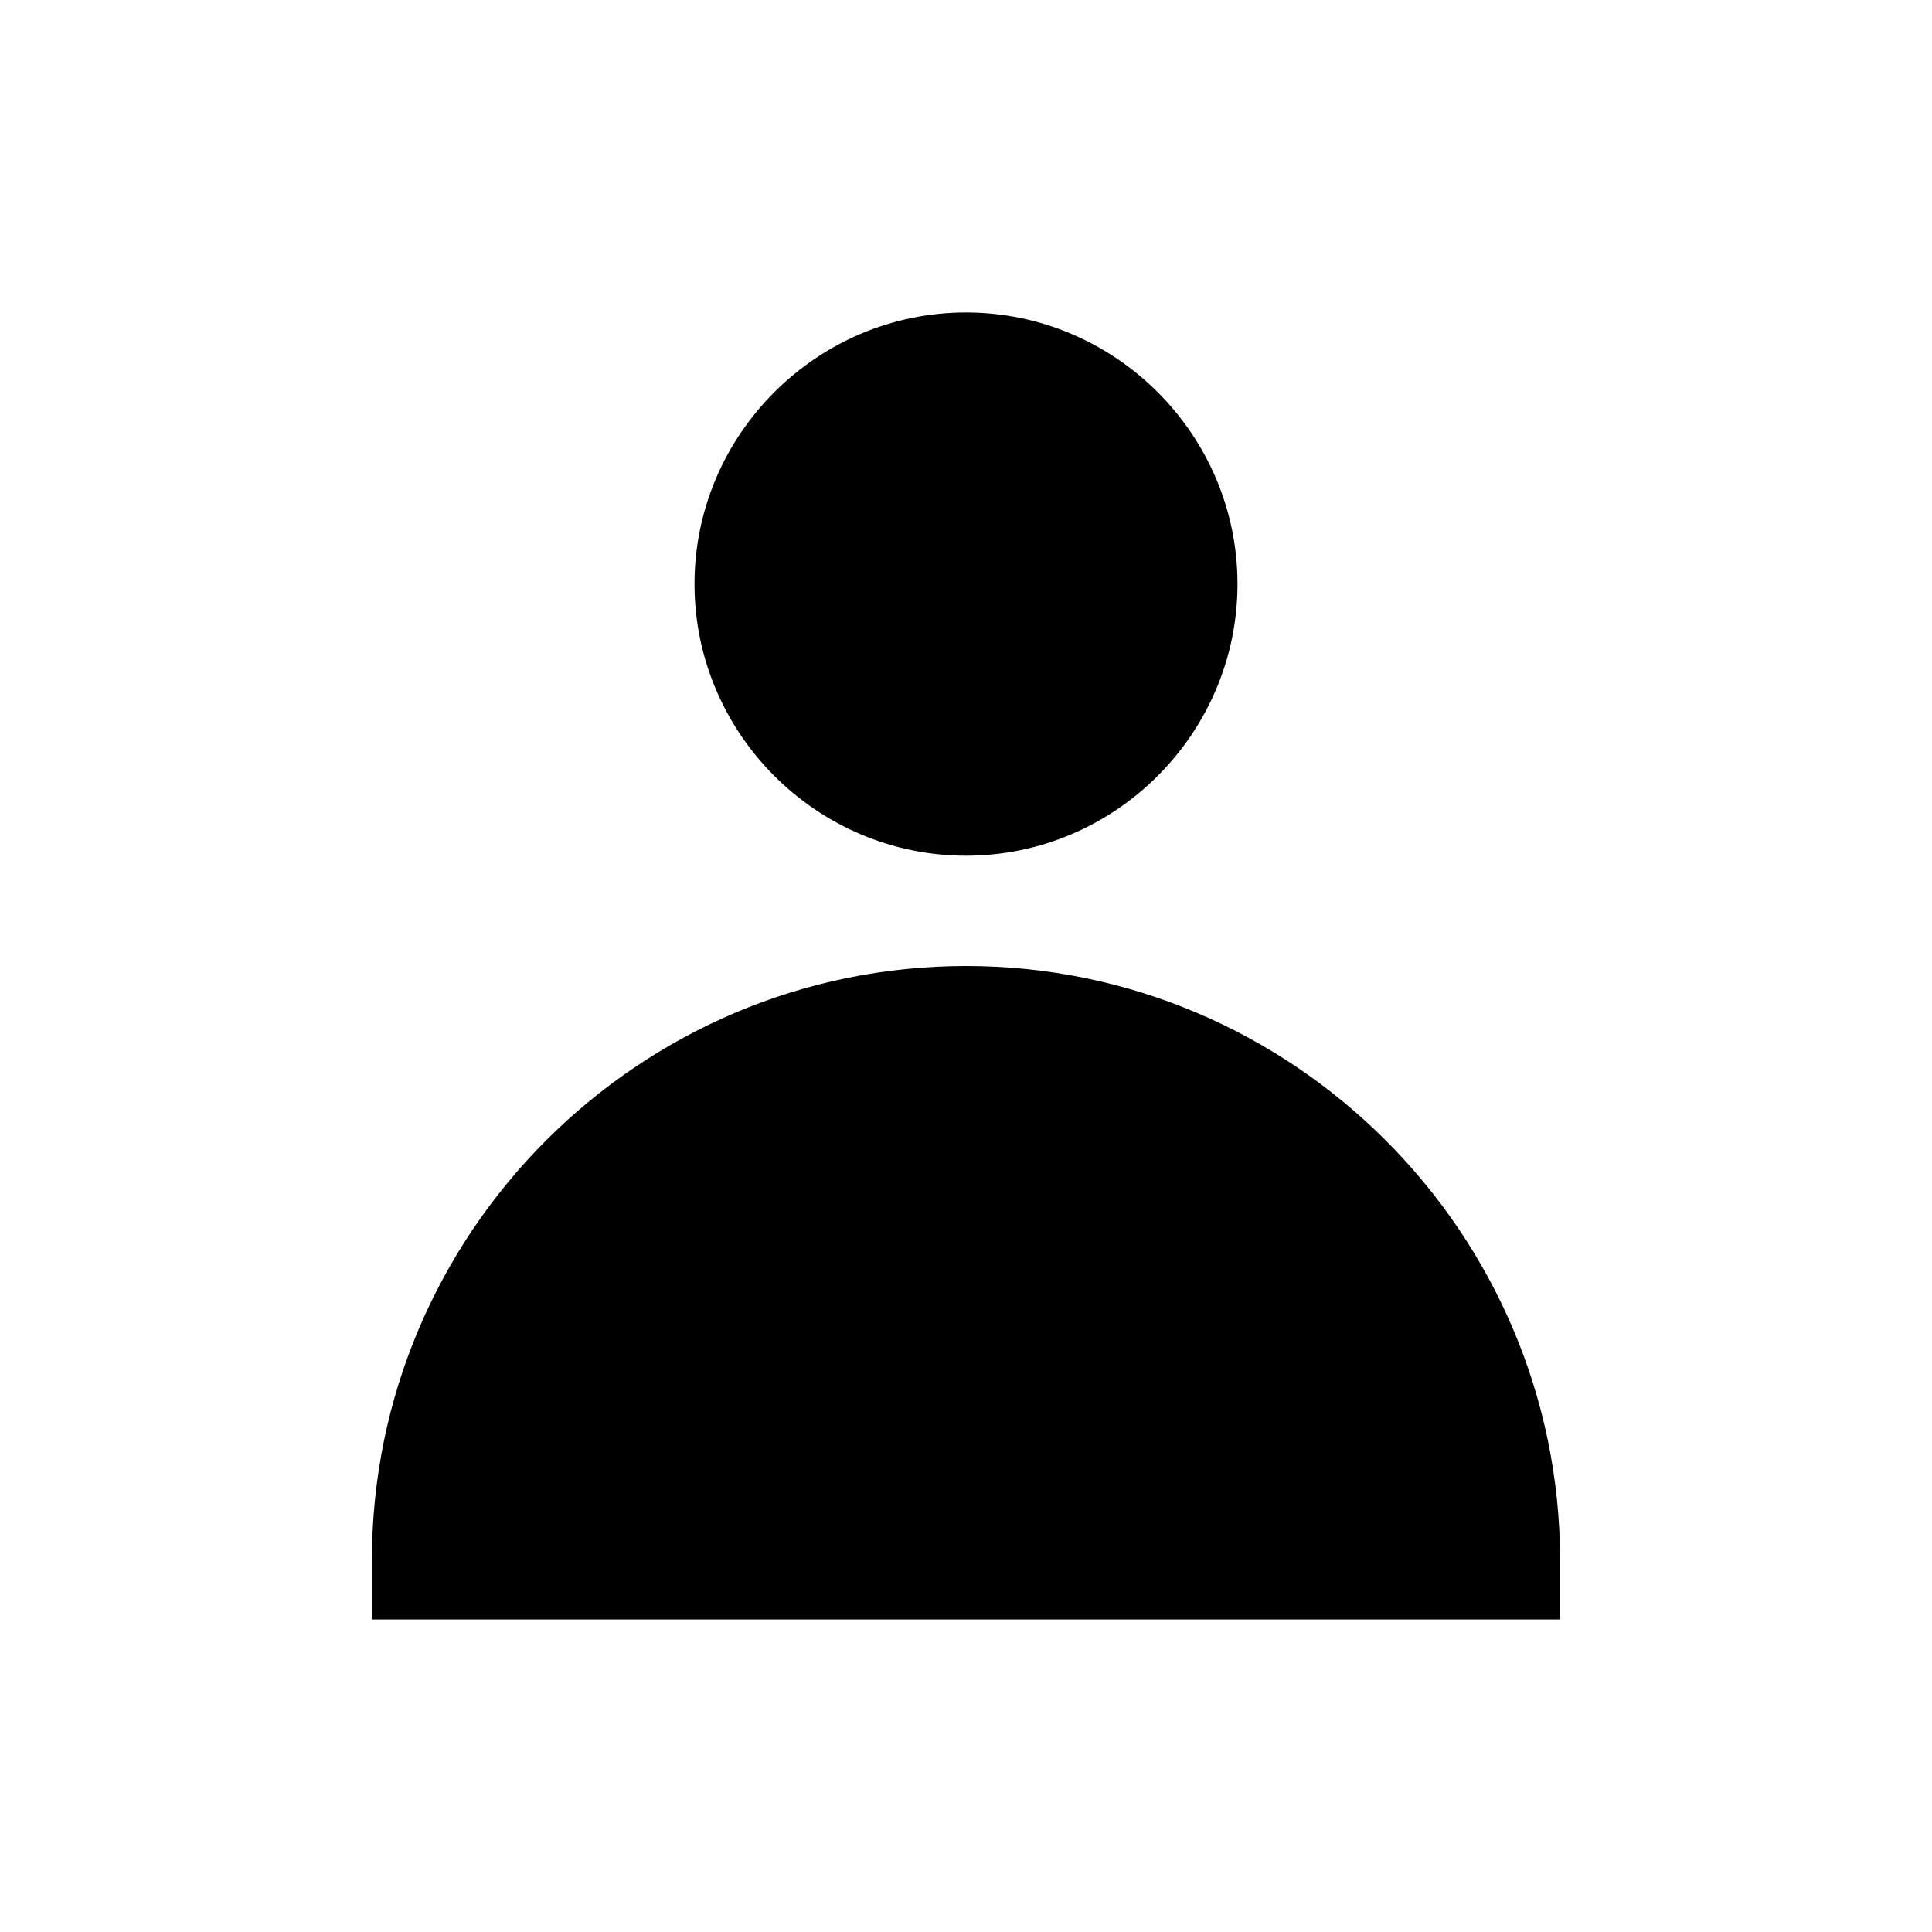
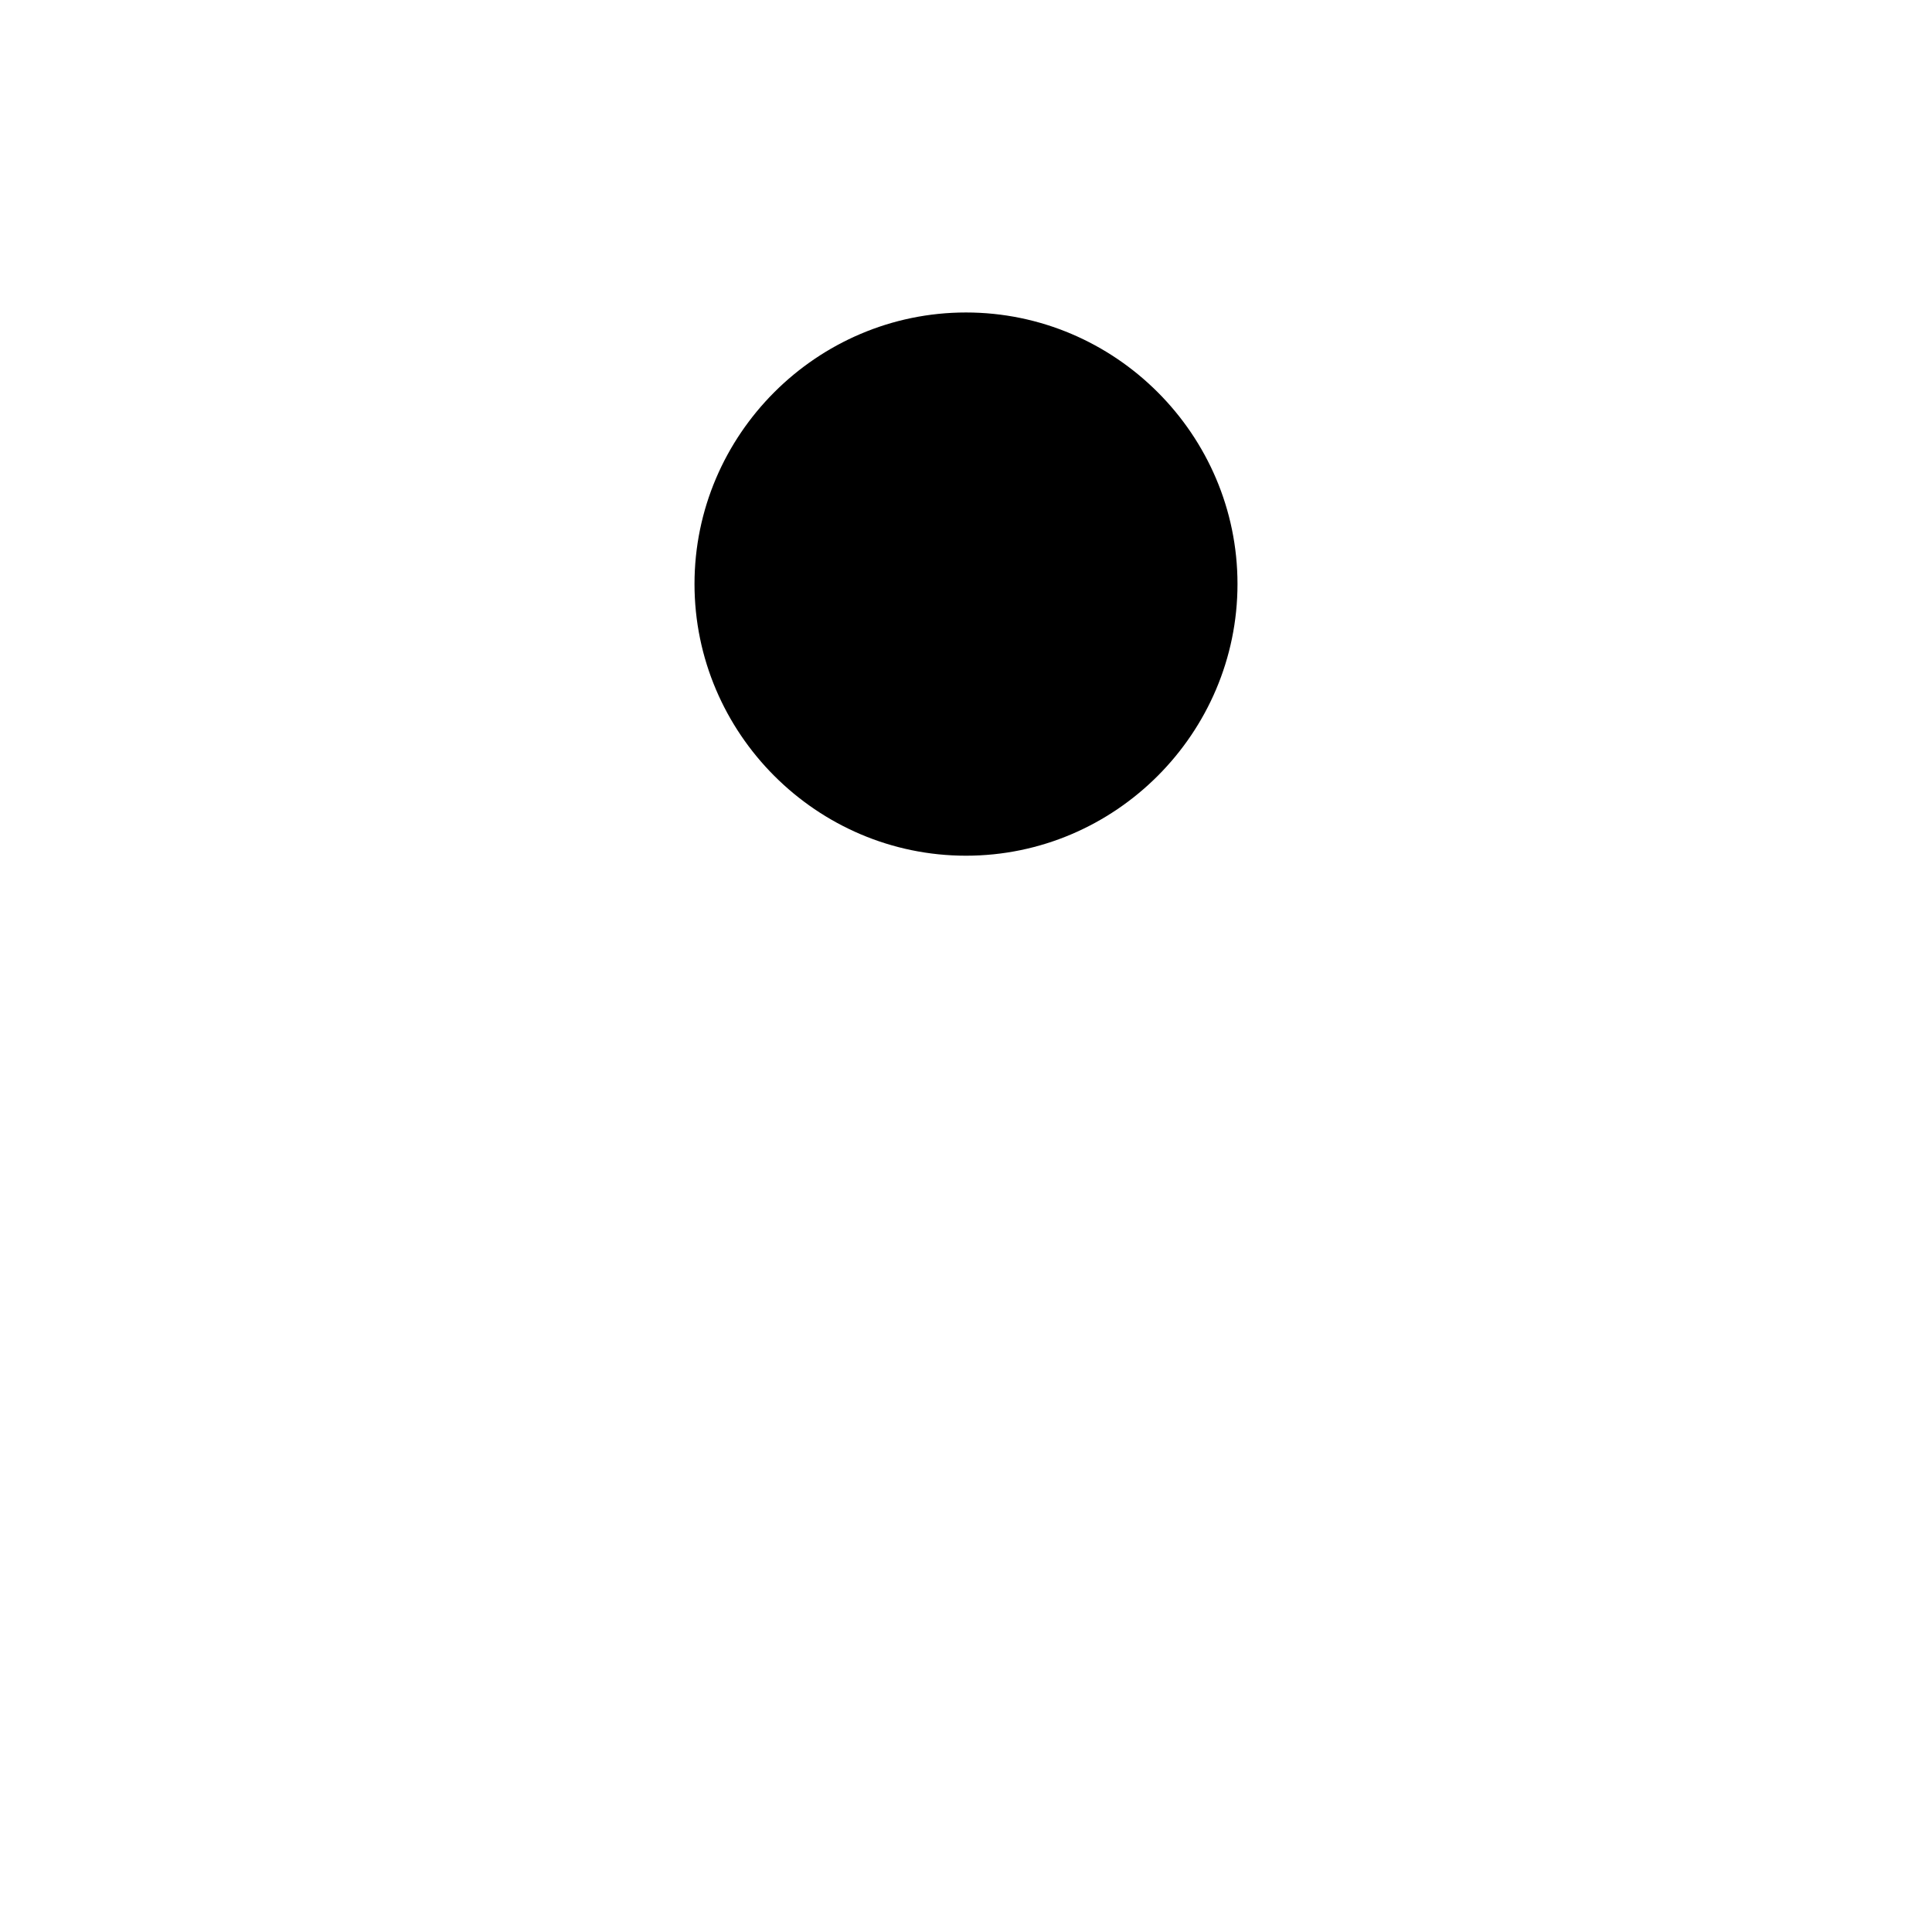
<svg xmlns="http://www.w3.org/2000/svg" fill="#000000" width="800px" height="800px" version="1.1" viewBox="144 144 512 512">
  <g fill-rule="evenodd">
-     <path d="m400 400c-86.75 0-157.44 70.691-157.44 157.44v15.742h314.88v-15.742c-0.094-86.812-70.785-157.44-157.44-157.44z" />
    <path d="m400 226.81c-39.582 0-71.949 32.402-71.949 71.949 0 39.582 32.371 72.012 71.949 72.012 39.582 0 71.949-32.434 71.949-72.012 0-39.551-32.371-71.949-71.949-71.949z" />
  </g>
</svg>